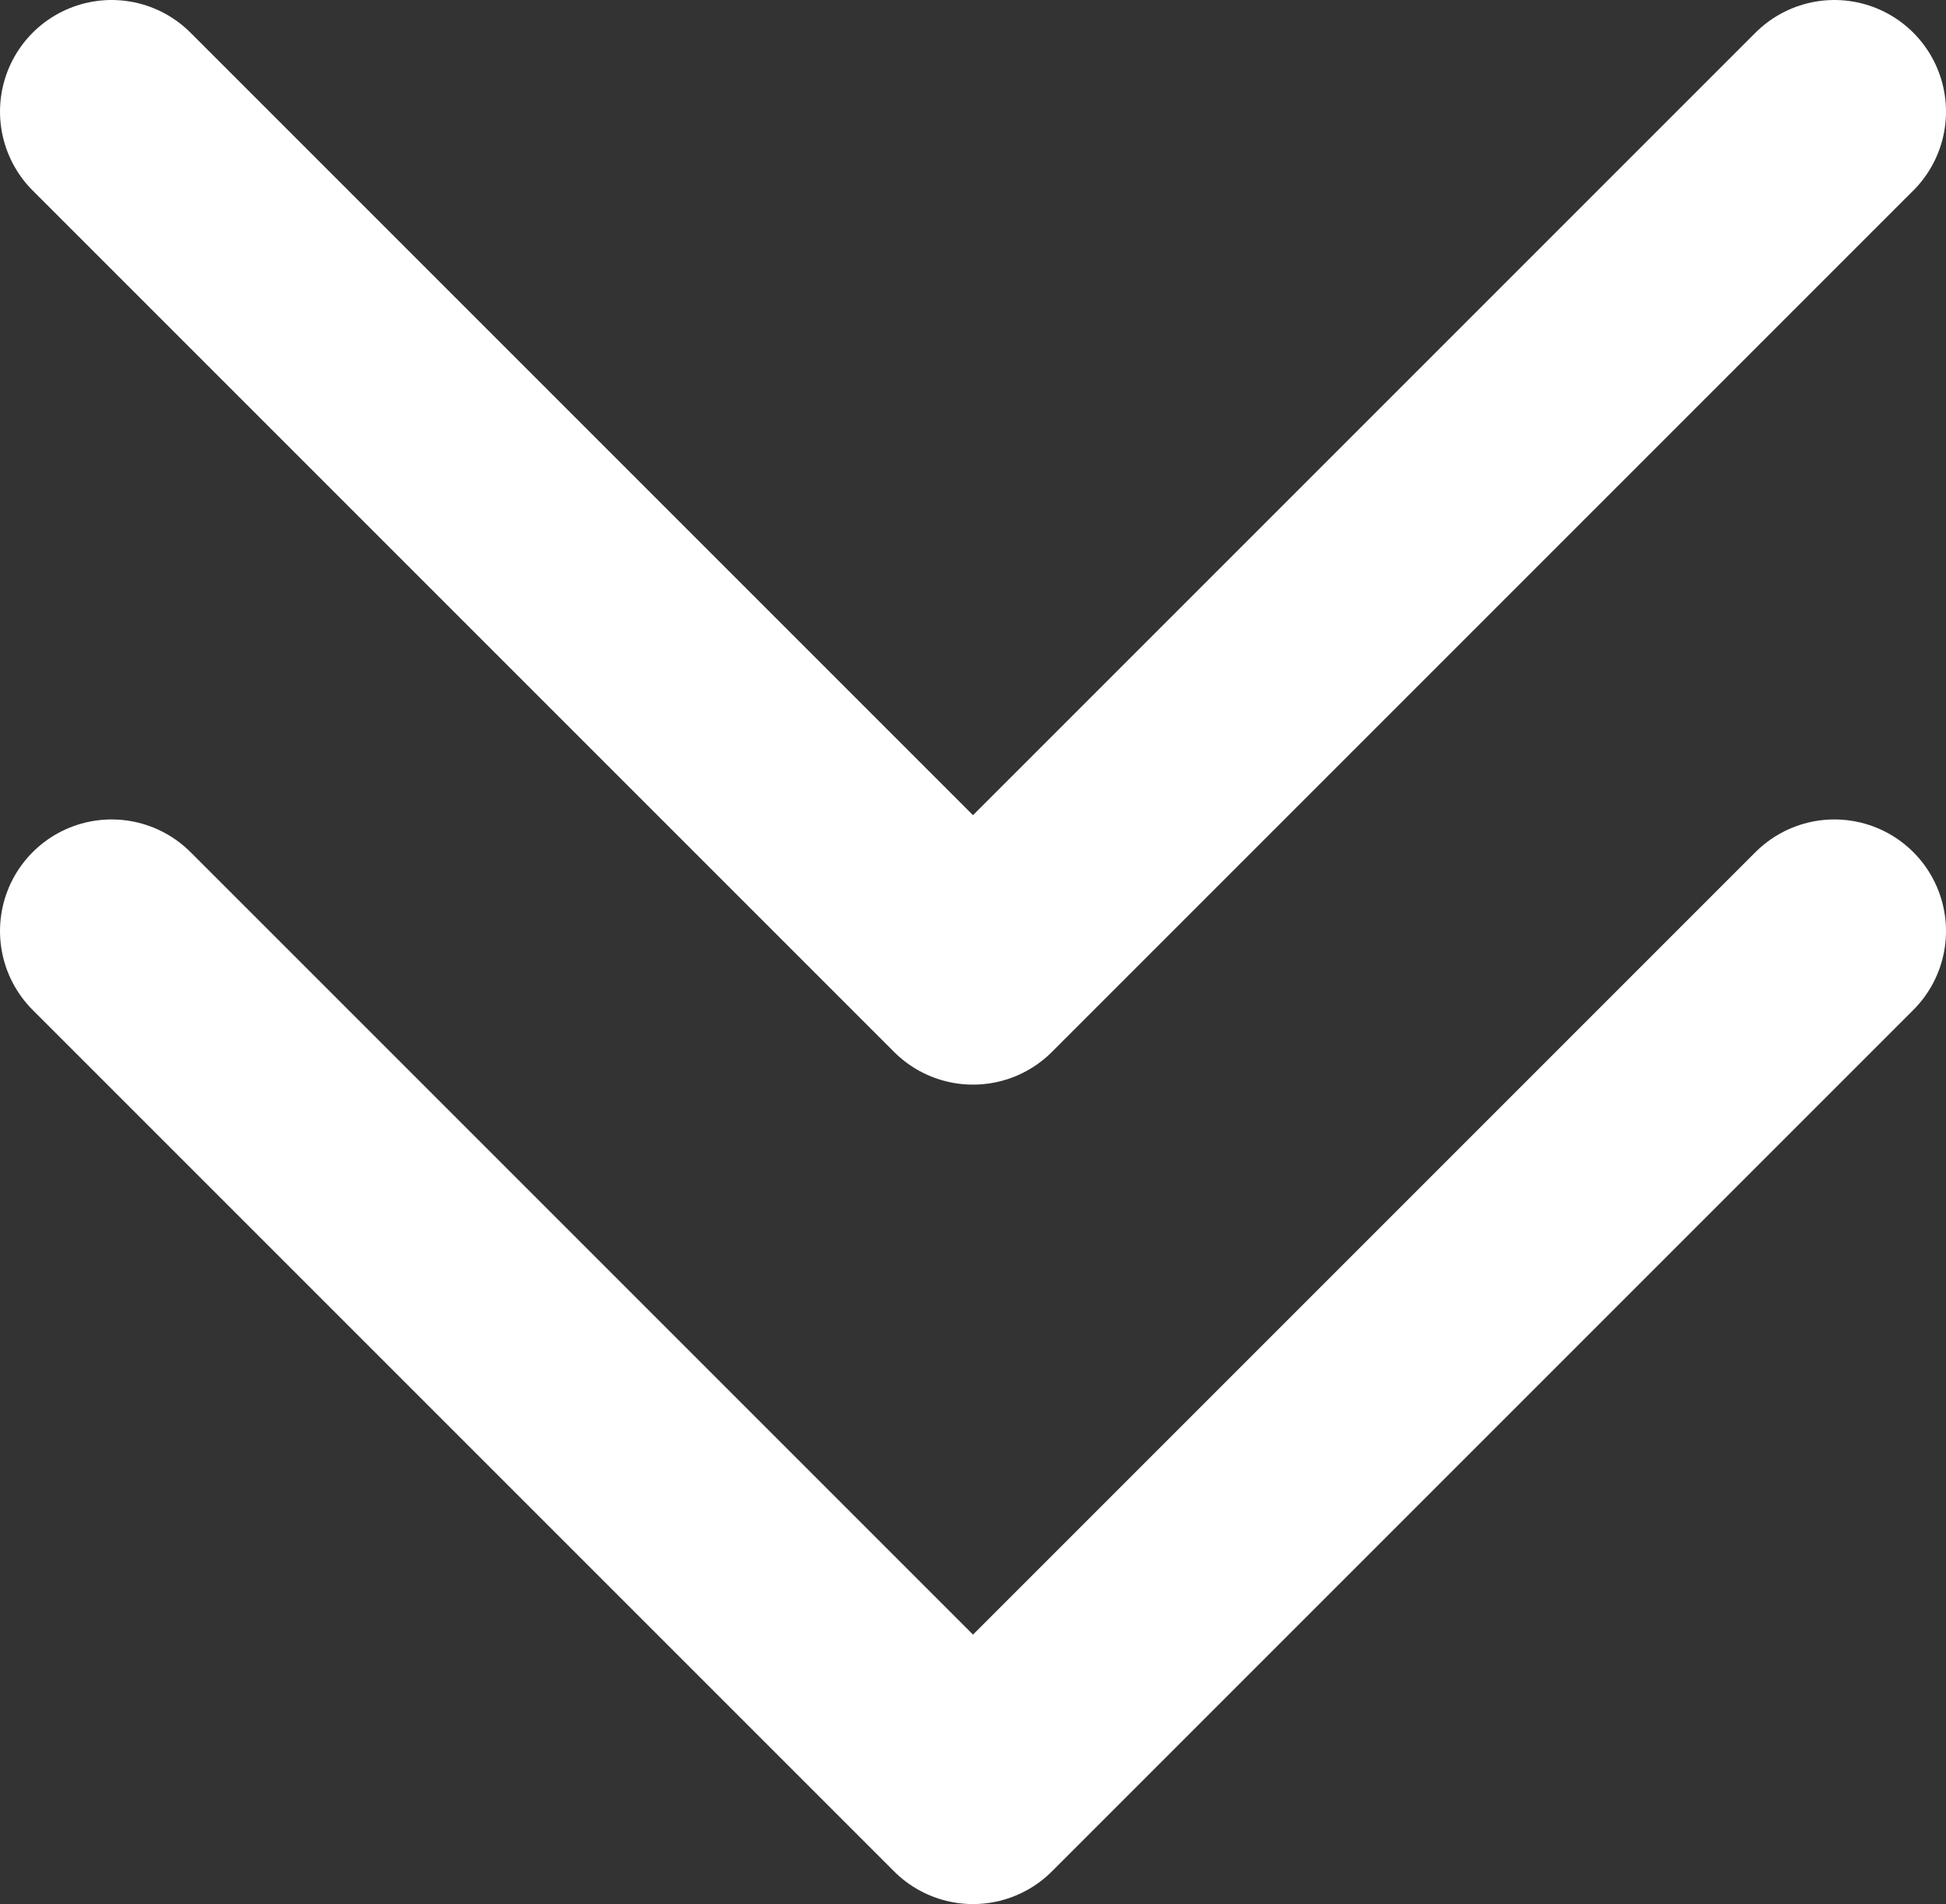
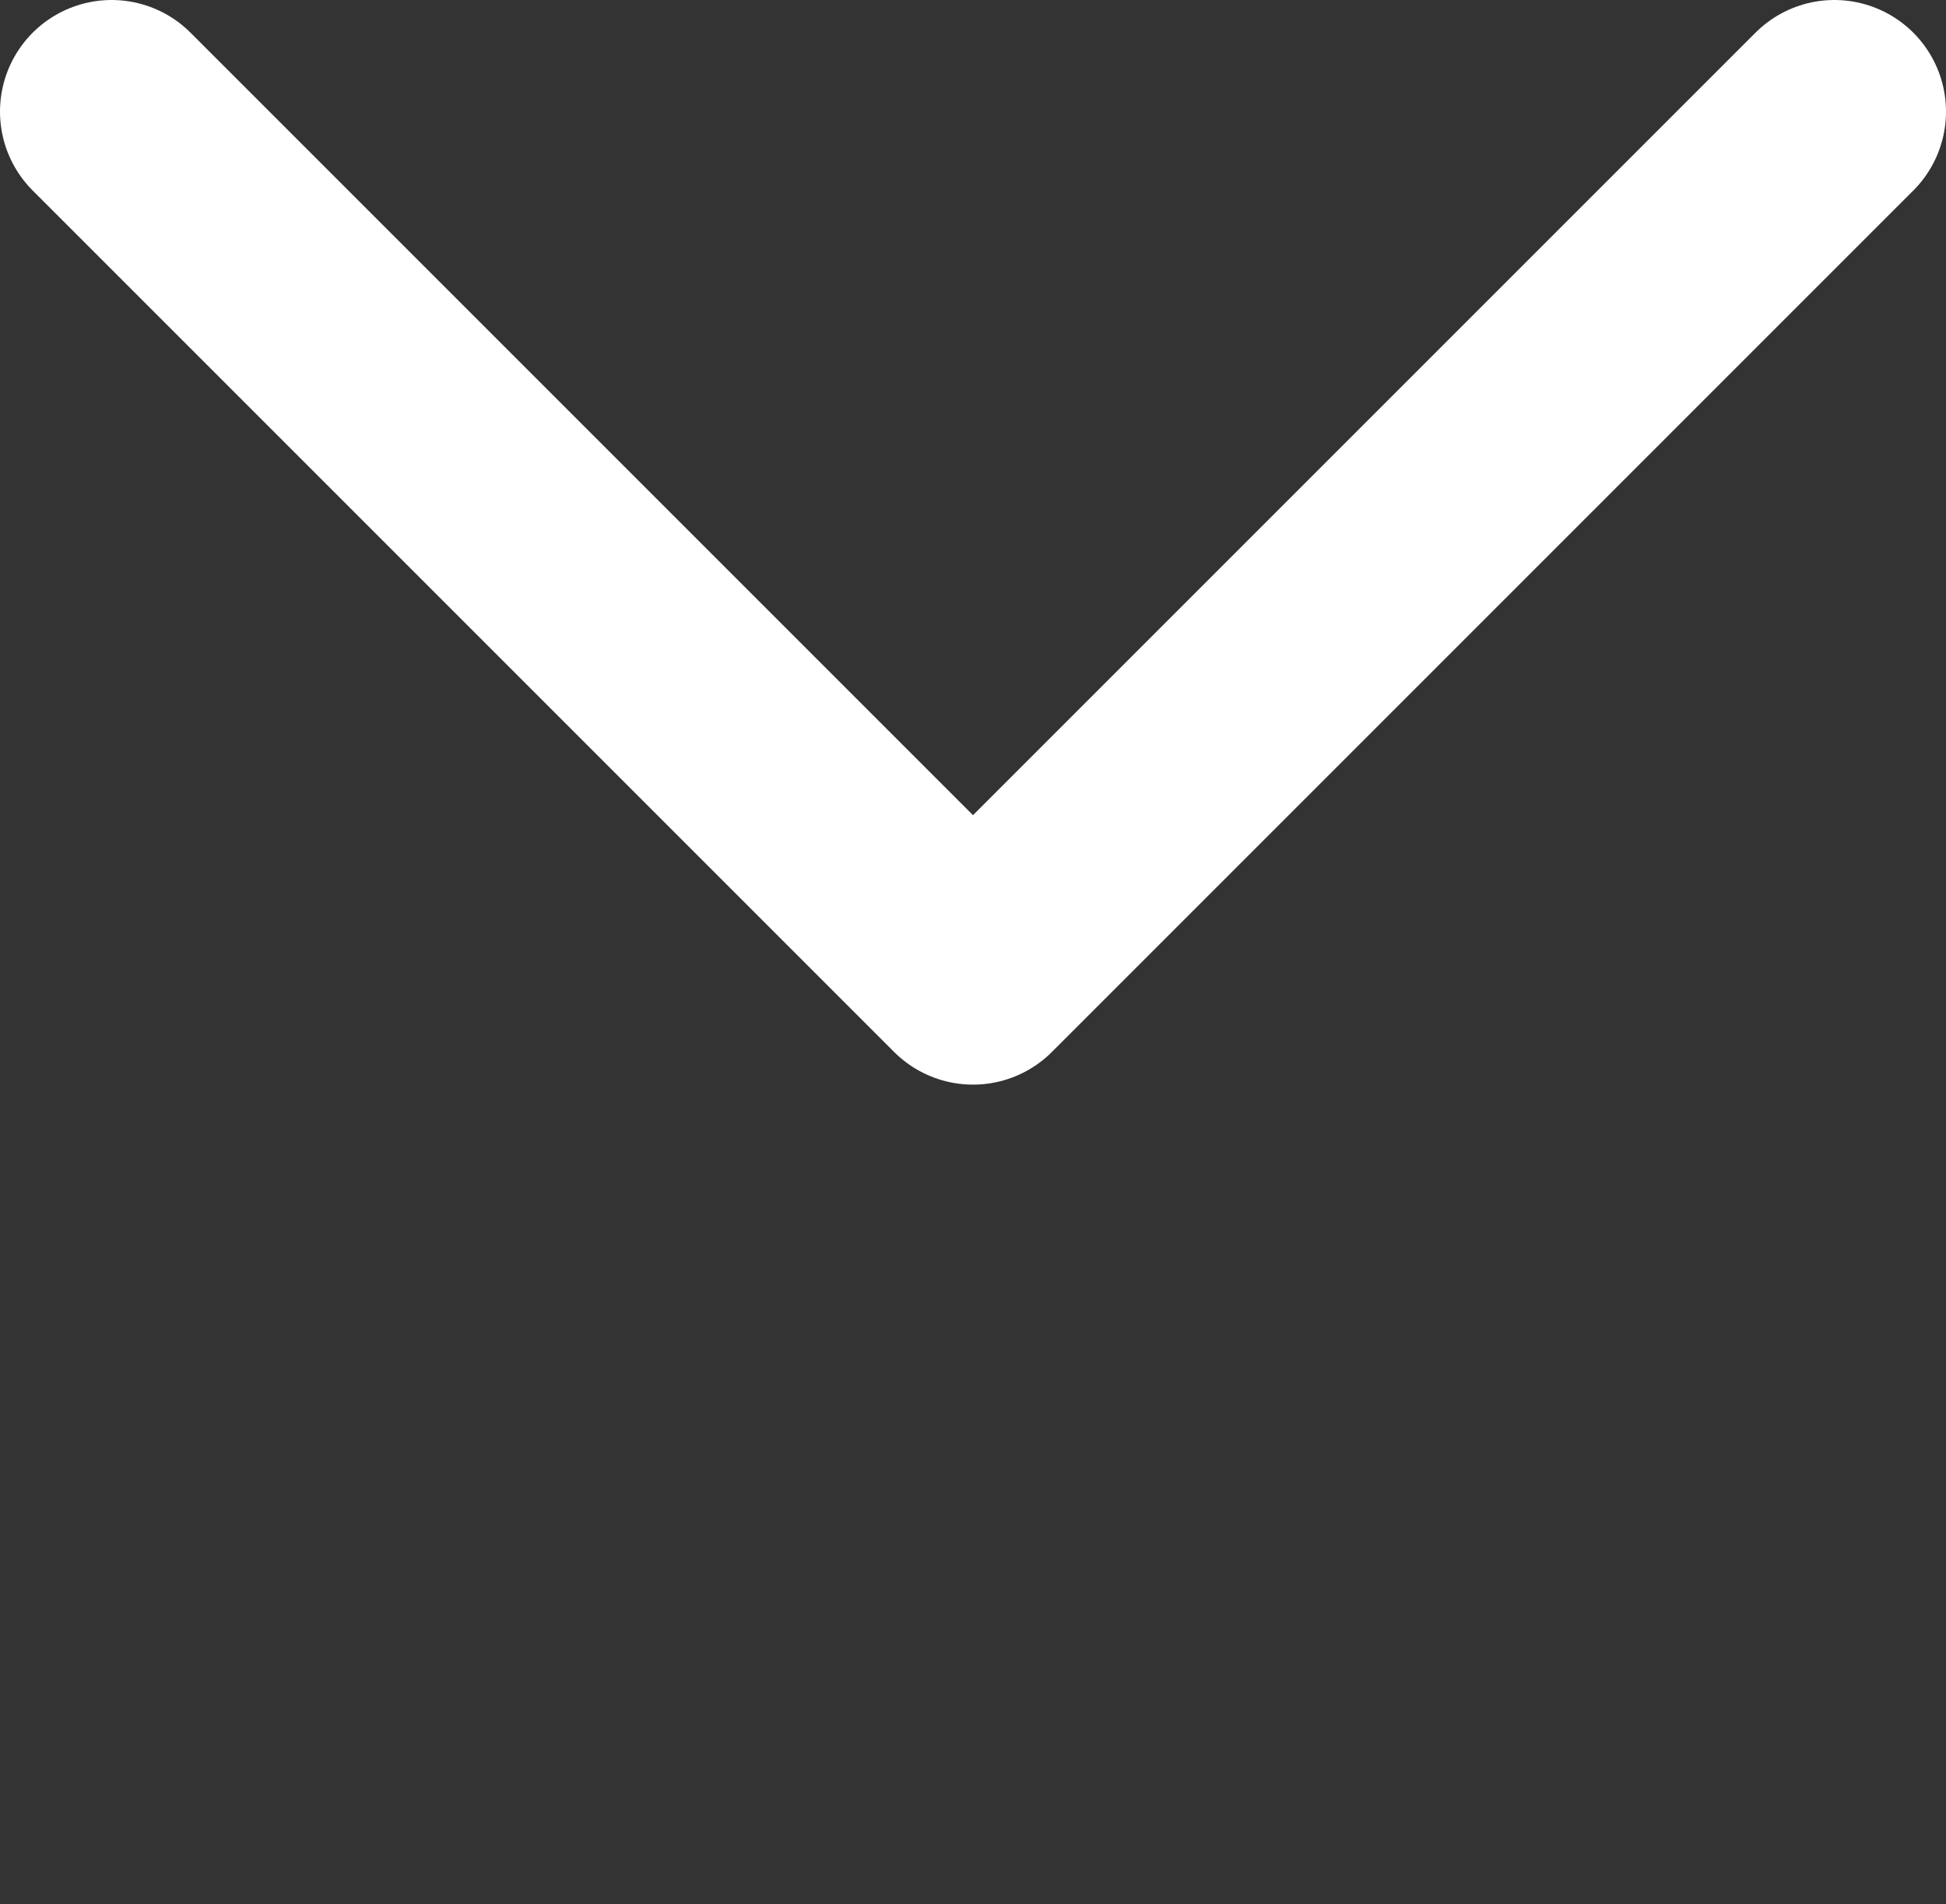
<svg xmlns="http://www.w3.org/2000/svg" version="1.1" id="Layer_1" x="0px" y="0px" viewBox="0 0 87.18 85.3" style="enable-background:new 0 0 87.18 85.3;" xml:space="preserve">
  <rect x="0" y="0" width="87.18" height="85.3" fill="#333333" stroke="none" />
  <style type="text/css">
	.st0{fill:none;stroke:#FFFFFF;stroke-width:10;stroke-linecap:round;stroke-linejoin:round;stroke-miterlimit:10;}
</style>
-   <polyline class="st0" points="82.18,41.71 43.59,80.3 5,41.71 " />
  <polyline class="st0" points="82.18,5 43.59,43.59 5,5 " />
</svg>